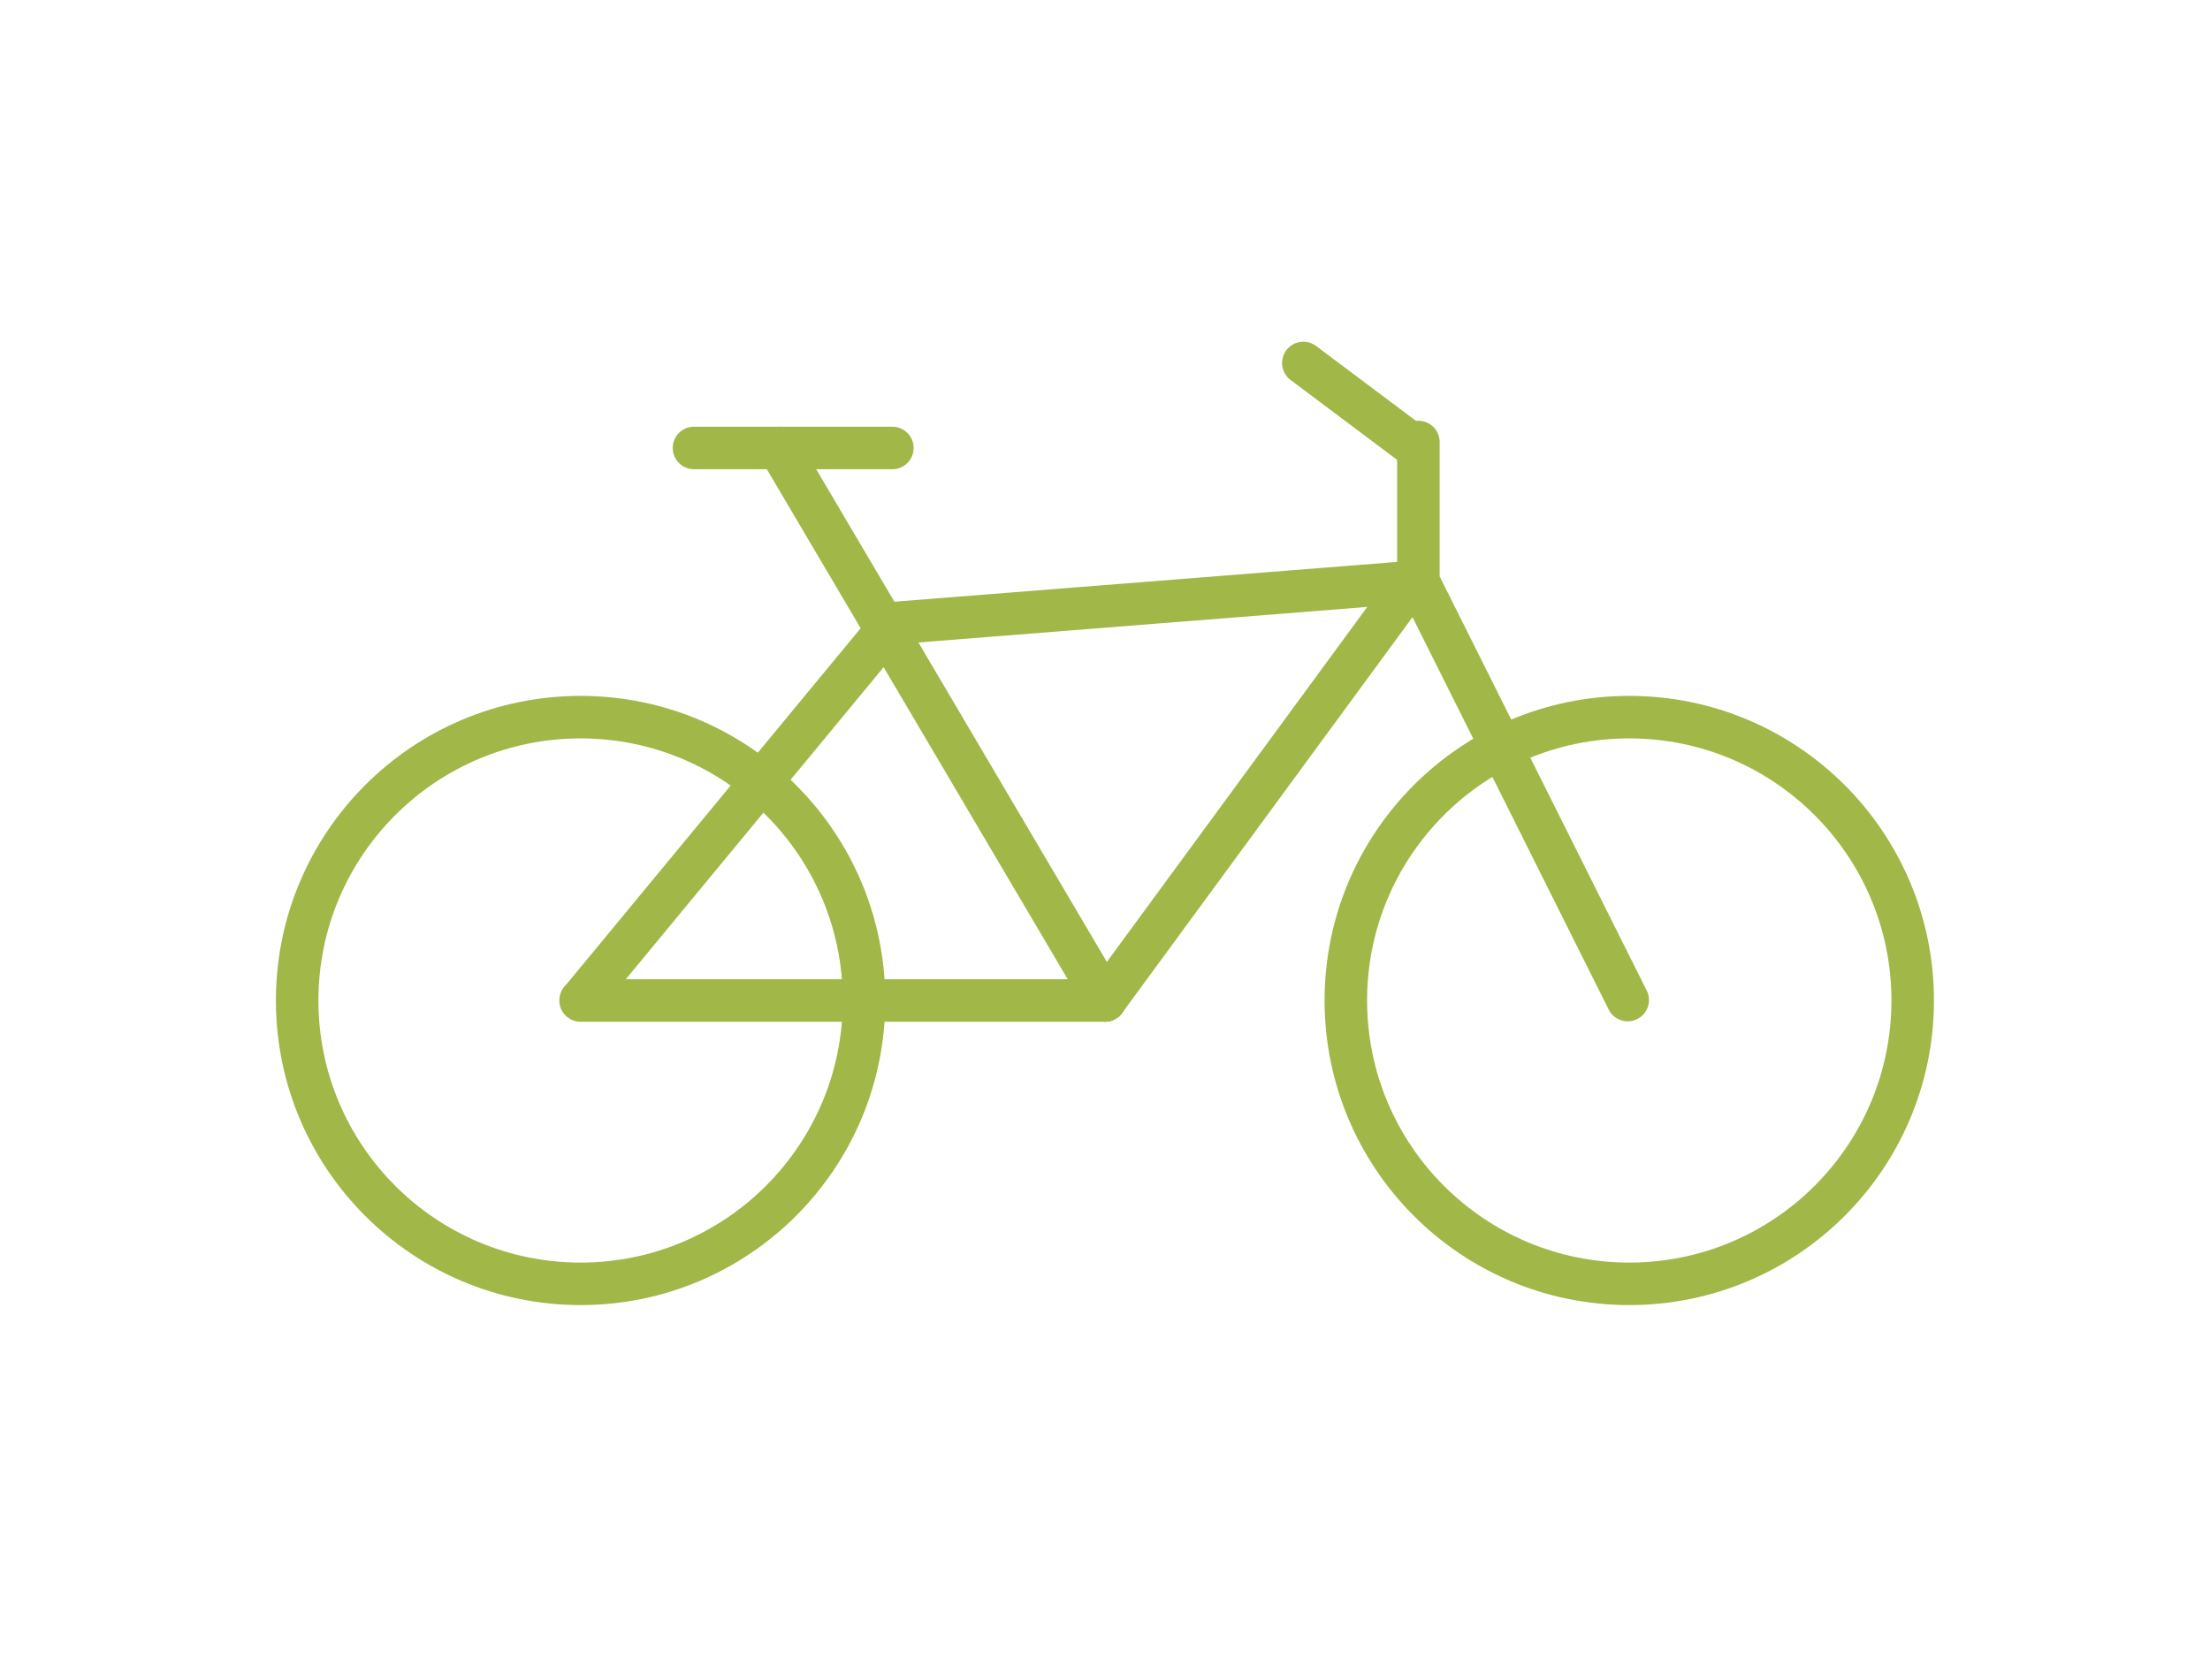
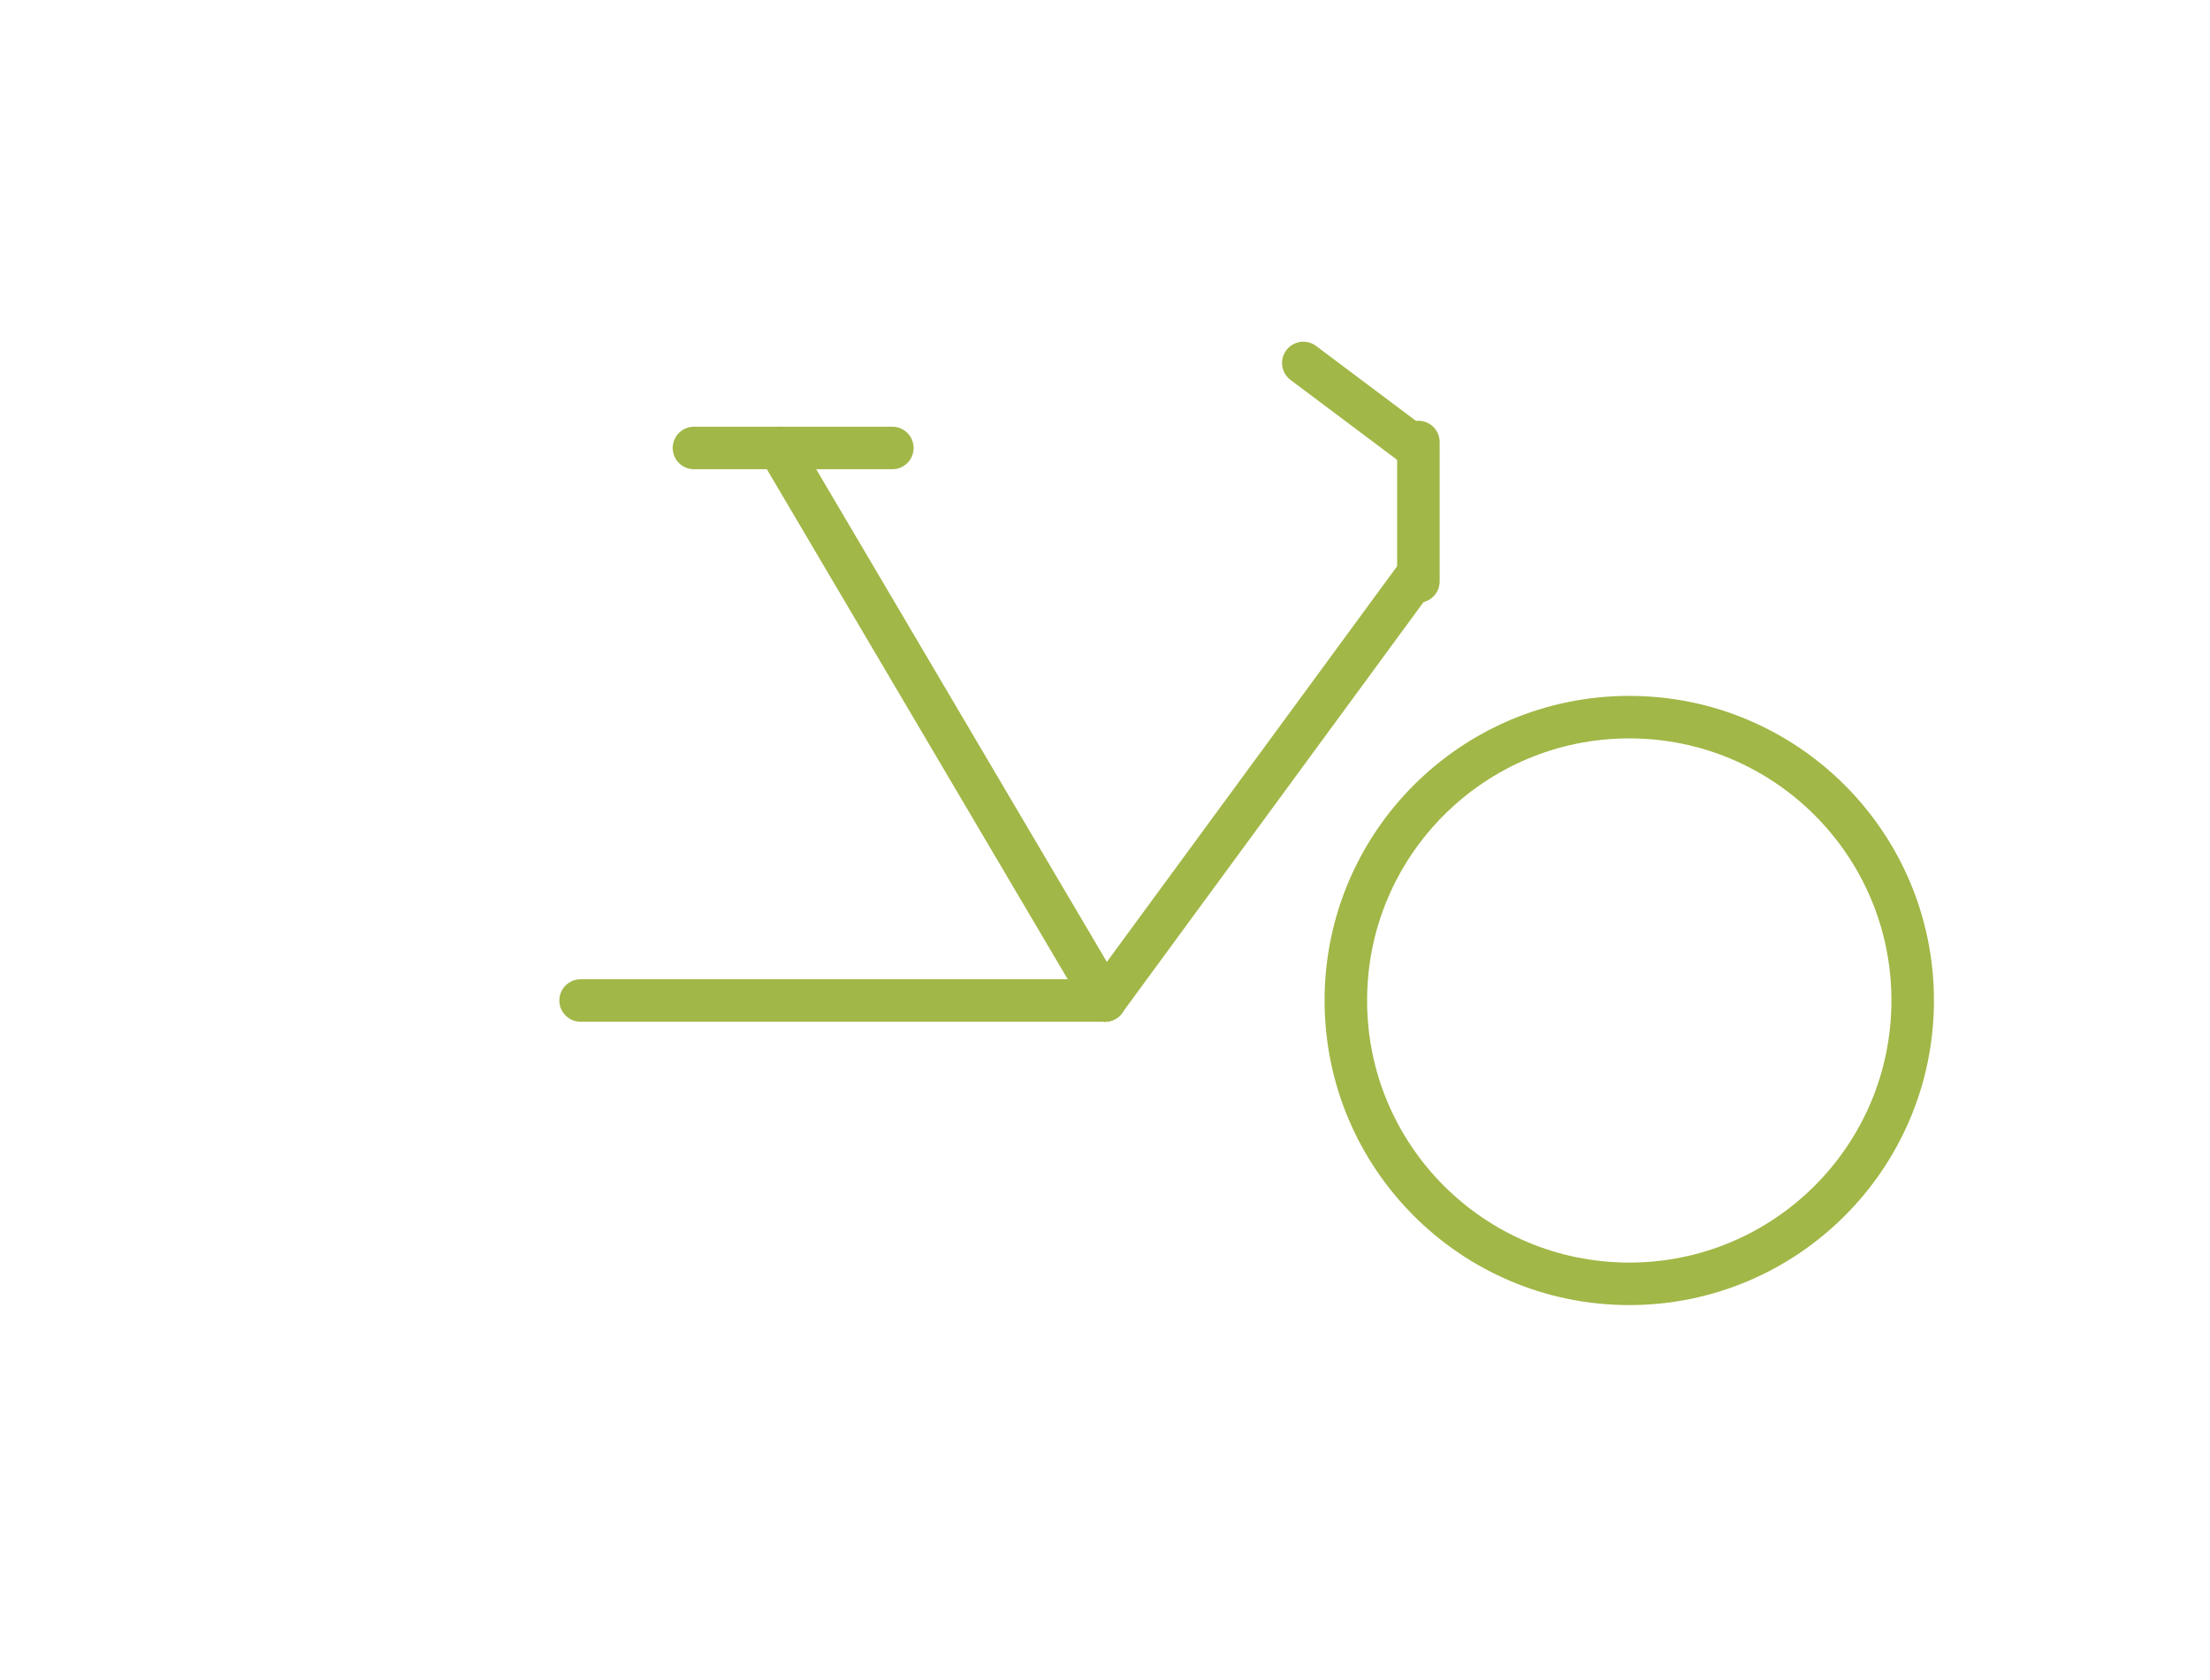
<svg xmlns="http://www.w3.org/2000/svg" id="Ebene_2" data-name="Ebene 2" viewBox="0 0 155.95 118.59">
  <defs>
    <style> .cls-1, .cls-2 { fill: none; } .cls-2 { stroke: #a1b747; stroke-linecap: round; stroke-linejoin: round; stroke-width: 3px; } </style>
  </defs>
  <g id="Ebene_1-2" data-name="Ebene 1">
    <g>
      <rect class="cls-1" width="155.95" height="118.59" />
      <g id="Gruppe_193" data-name="Gruppe 193">
-         <path id="Pfad_851" data-name="Pfad 851" class="cls-2" d="m100.09,41.05l-37.12,2.94-21.97,26.6" />
        <line id="Linie_96" data-name="Linie 96" class="cls-2" x1="99.97" y1="40.62" x2="77.97" y2="70.62" />
        <line id="Linie_97" data-name="Linie 97" class="cls-2" x1="77.97" y1="70.62" x2="54.97" y2="31.62" />
        <line id="Linie_98" data-name="Linie 98" class="cls-2" x1="40.97" y1="70.62" x2="77.97" y2="70.62" />
-         <path id="Pfad_852" data-name="Pfad 852" class="cls-2" d="m100.09,31.2v9.84l14.77,29.55" />
+         <path id="Pfad_852" data-name="Pfad 852" class="cls-2" d="m100.09,31.2v9.84" />
        <line id="Linie_99" data-name="Linie 99" class="cls-2" x1="91.97" y1="25.62" x2="99.97" y2="31.62" />
        <line id="Linie_100" data-name="Linie 100" class="cls-2" x1="48.97" y1="31.62" x2="62.97" y2="31.62" />
-         <circle id="Ellipse_15" data-name="Ellipse 15" class="cls-2" cx="40.97" cy="70.62" r="20" />
        <circle id="Ellipse_16" data-name="Ellipse 16" class="cls-2" cx="114.97" cy="70.62" r="20" />
      </g>
    </g>
  </g>
</svg>